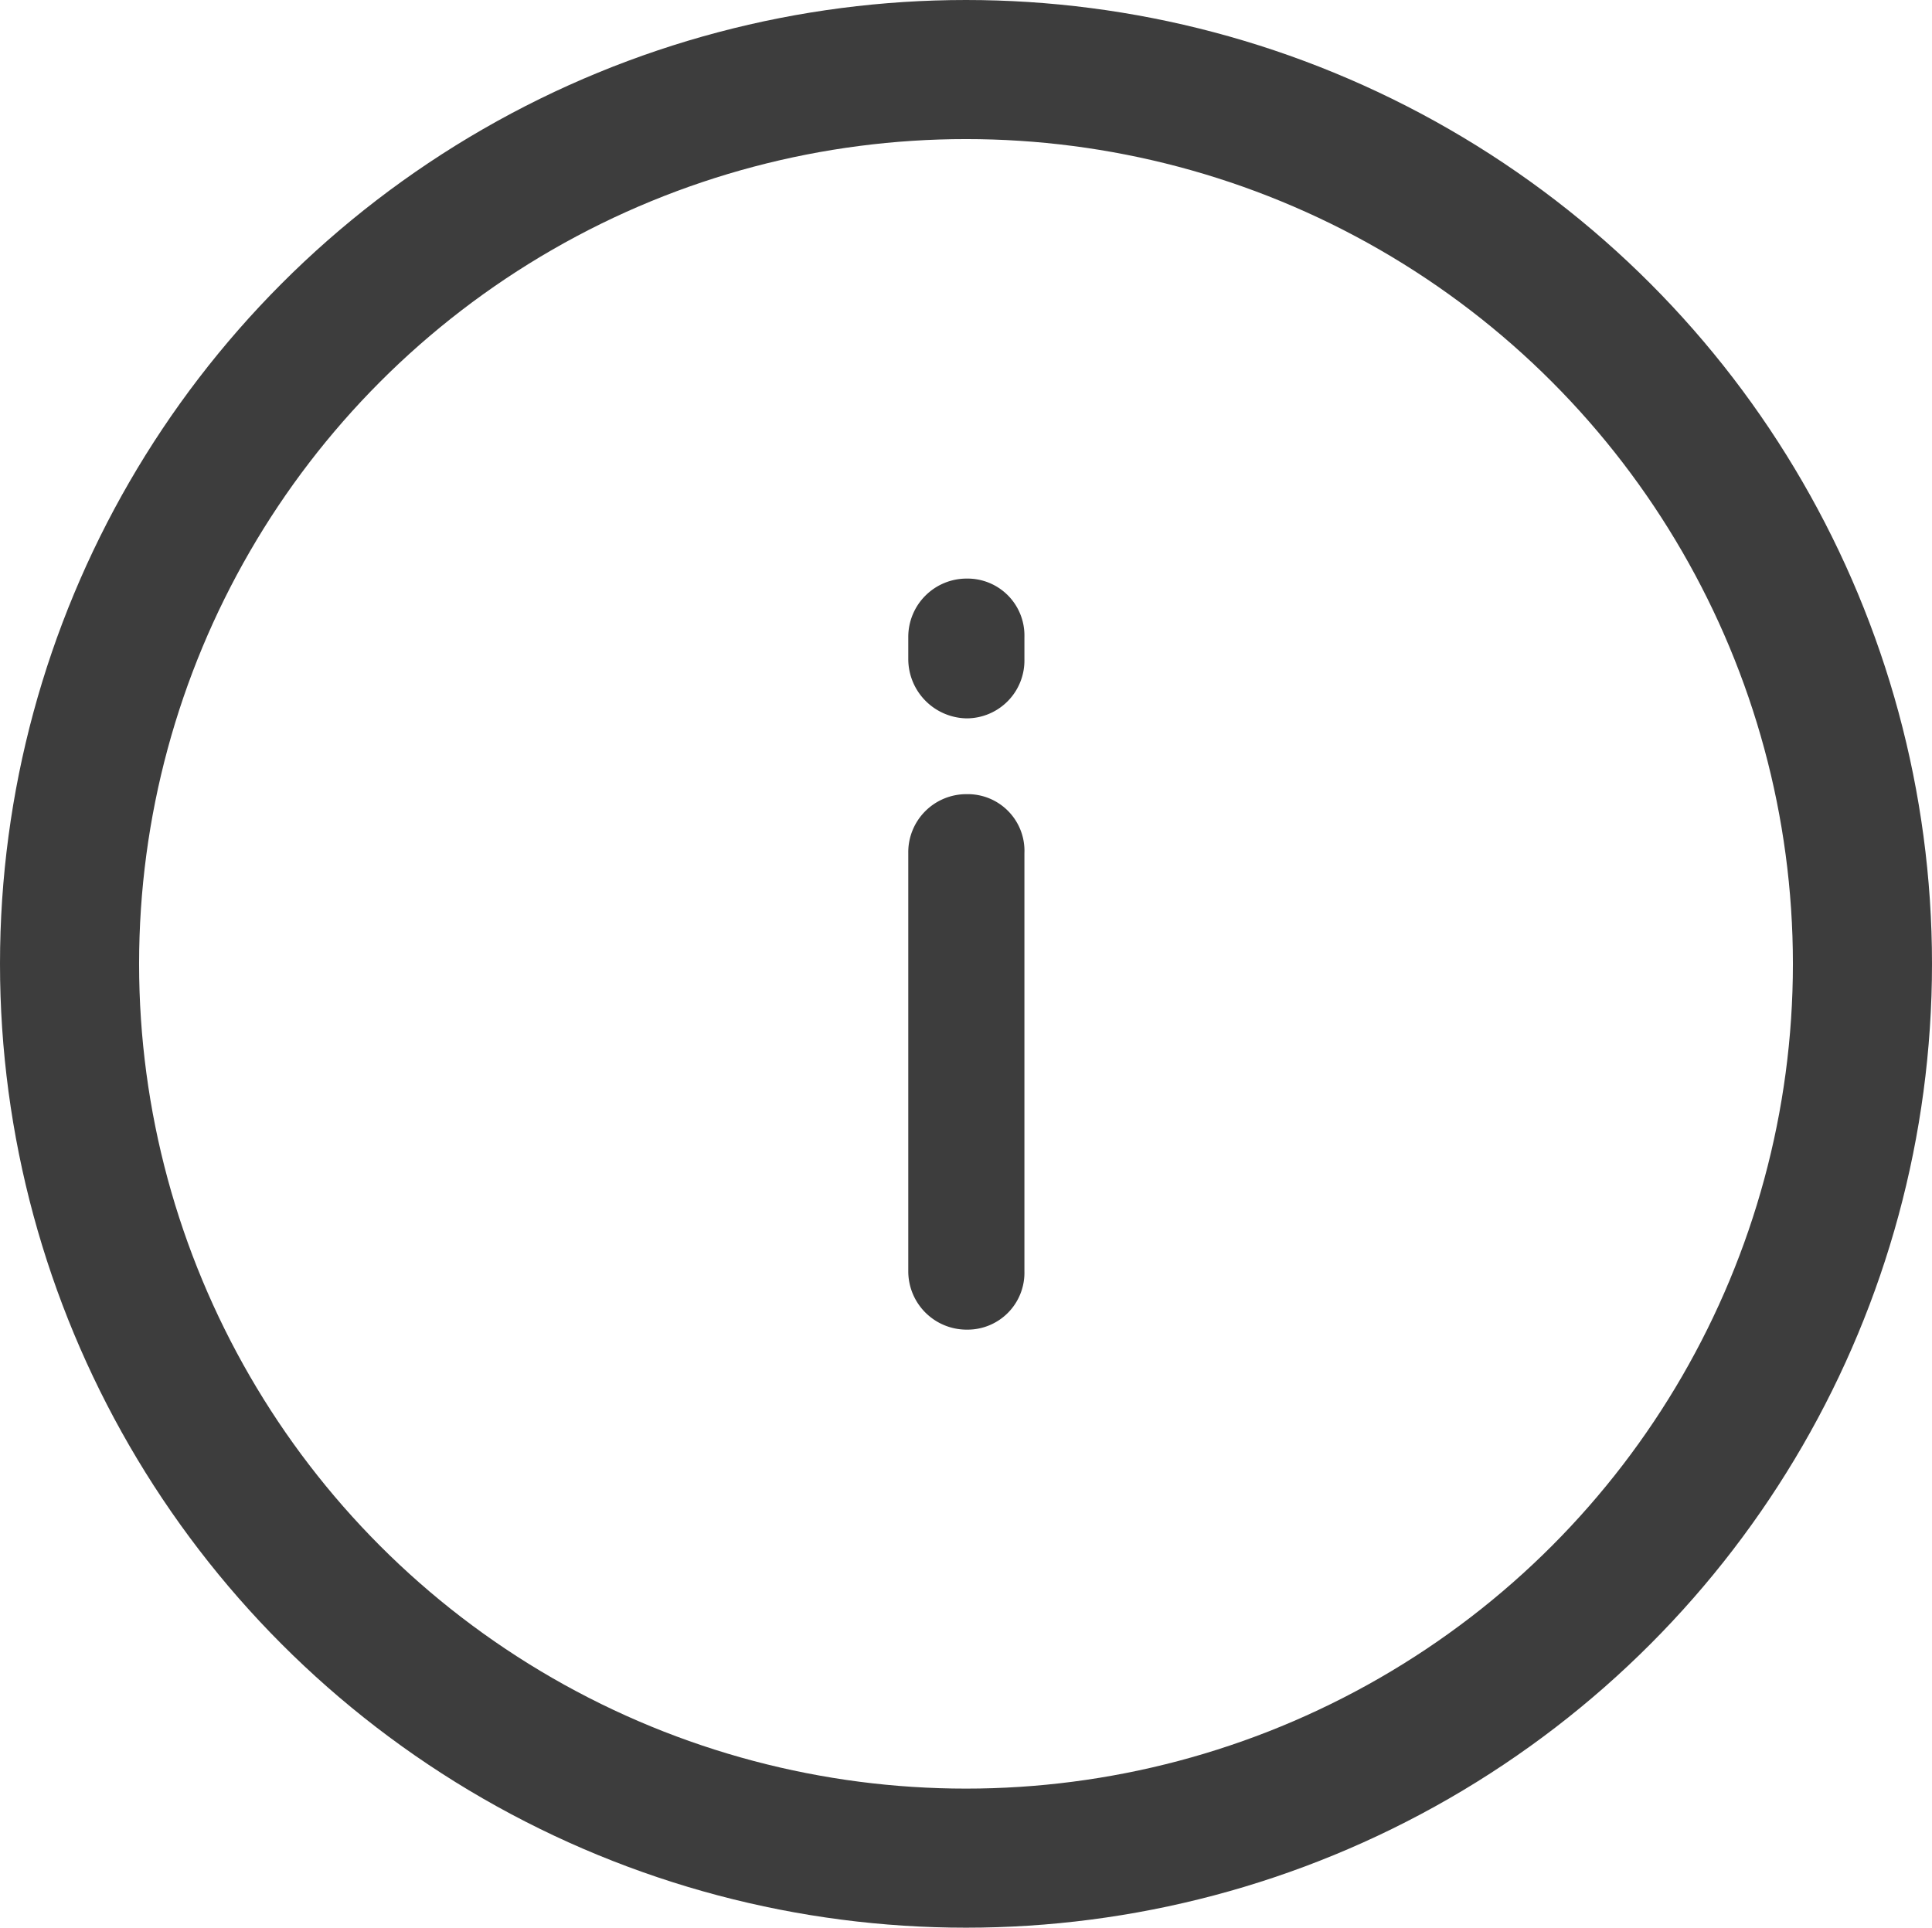
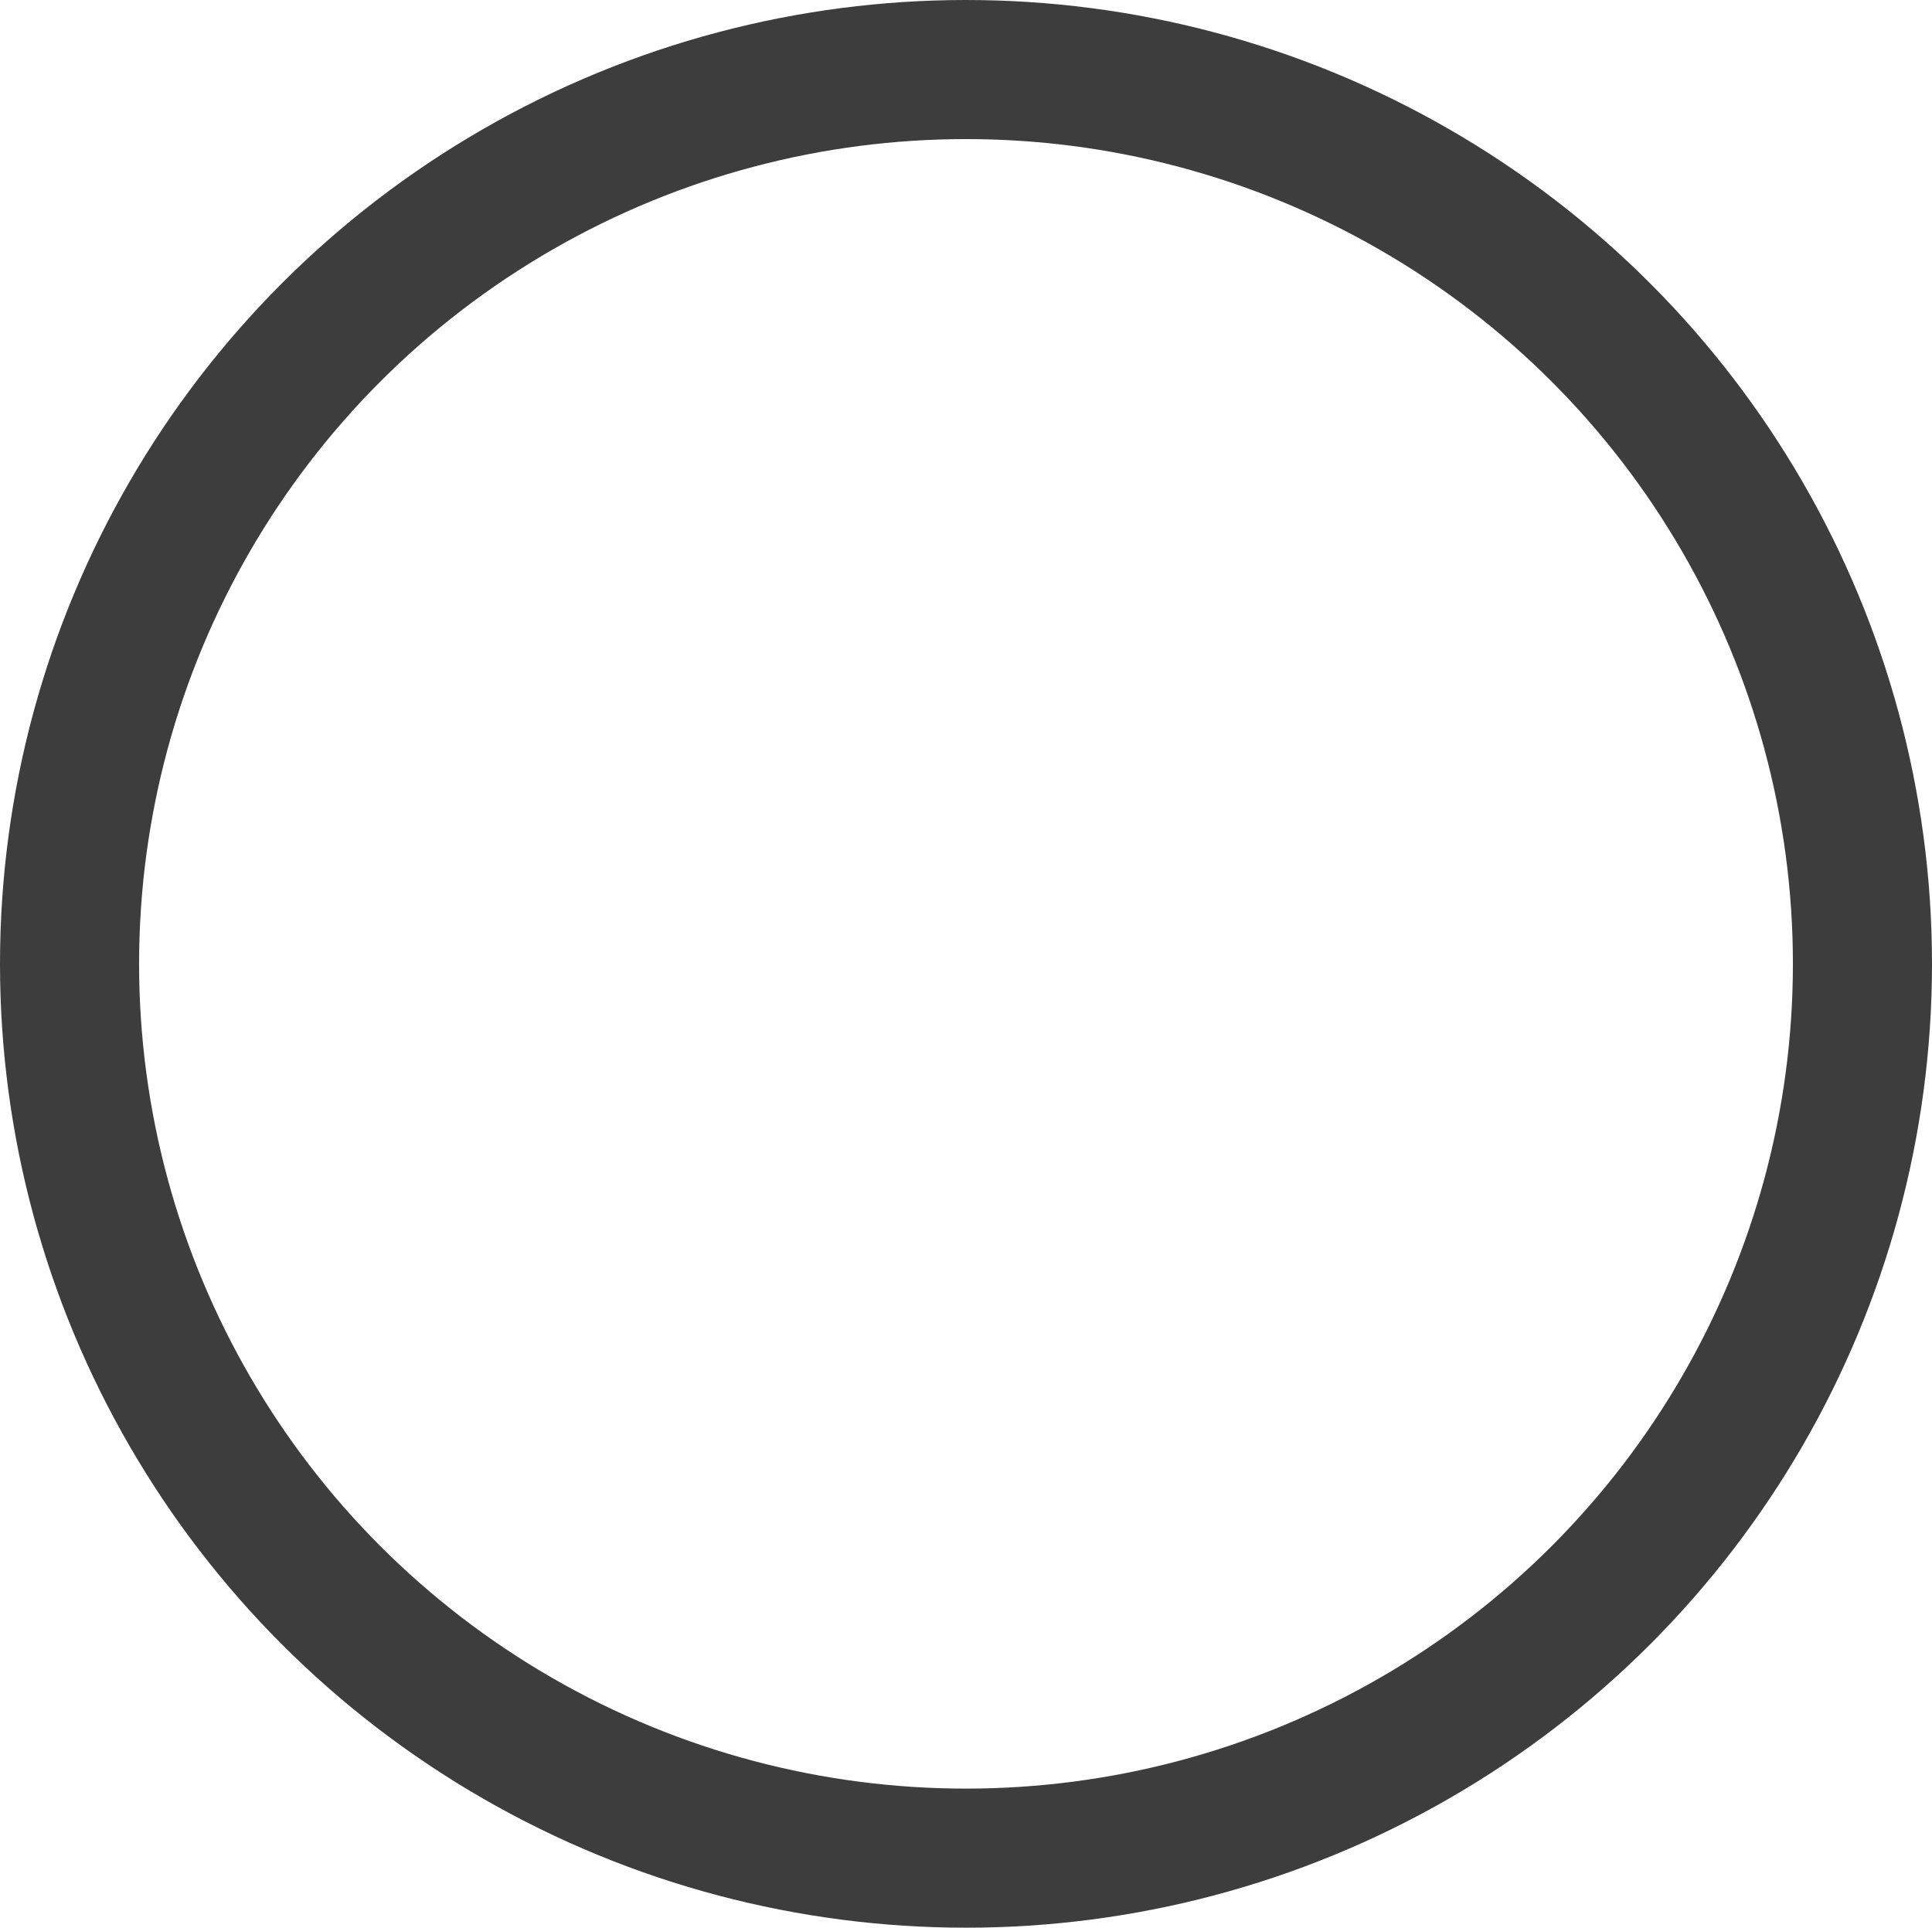
<svg xmlns="http://www.w3.org/2000/svg" id="btn_info.svg" width="27.78" height="27.72" viewBox="0 0 27.78 27.72">
  <defs>
    <style>
      .cls-1 {
        fill: none;
        stroke: #3d3d3d;
        stroke-width: 2px;
      }

      .cls-2 {
        fill: #3d3d3d;
        fill-rule: evenodd;
      }
    </style>
  </defs>
  <ellipse id="楕円形_1_のコピー_4" data-name="楕円形 1 のコピー 4" class="cls-1" cx="13.89" cy="13.86" rx="12.89" ry="12.86" />
-   <path id="i" class="cls-2" d="M1536.12,2005.42a0.835,0.835,0,0,0-.84.85v6.01a0.839,0.839,0,0,0,.84.84,0.818,0.818,0,0,0,.83-0.84v-6.01A0.815,0.815,0,0,0,1536.12,2005.42Zm0.83-2.26a0.818,0.818,0,0,0-.83-0.84,0.839,0.839,0,0,0-.84.84v0.32a0.854,0.854,0,0,0,.84.85,0.832,0.832,0,0,0,.83-0.85v-0.32Z" transform="translate(-1522.22 -1994)" />
</svg>